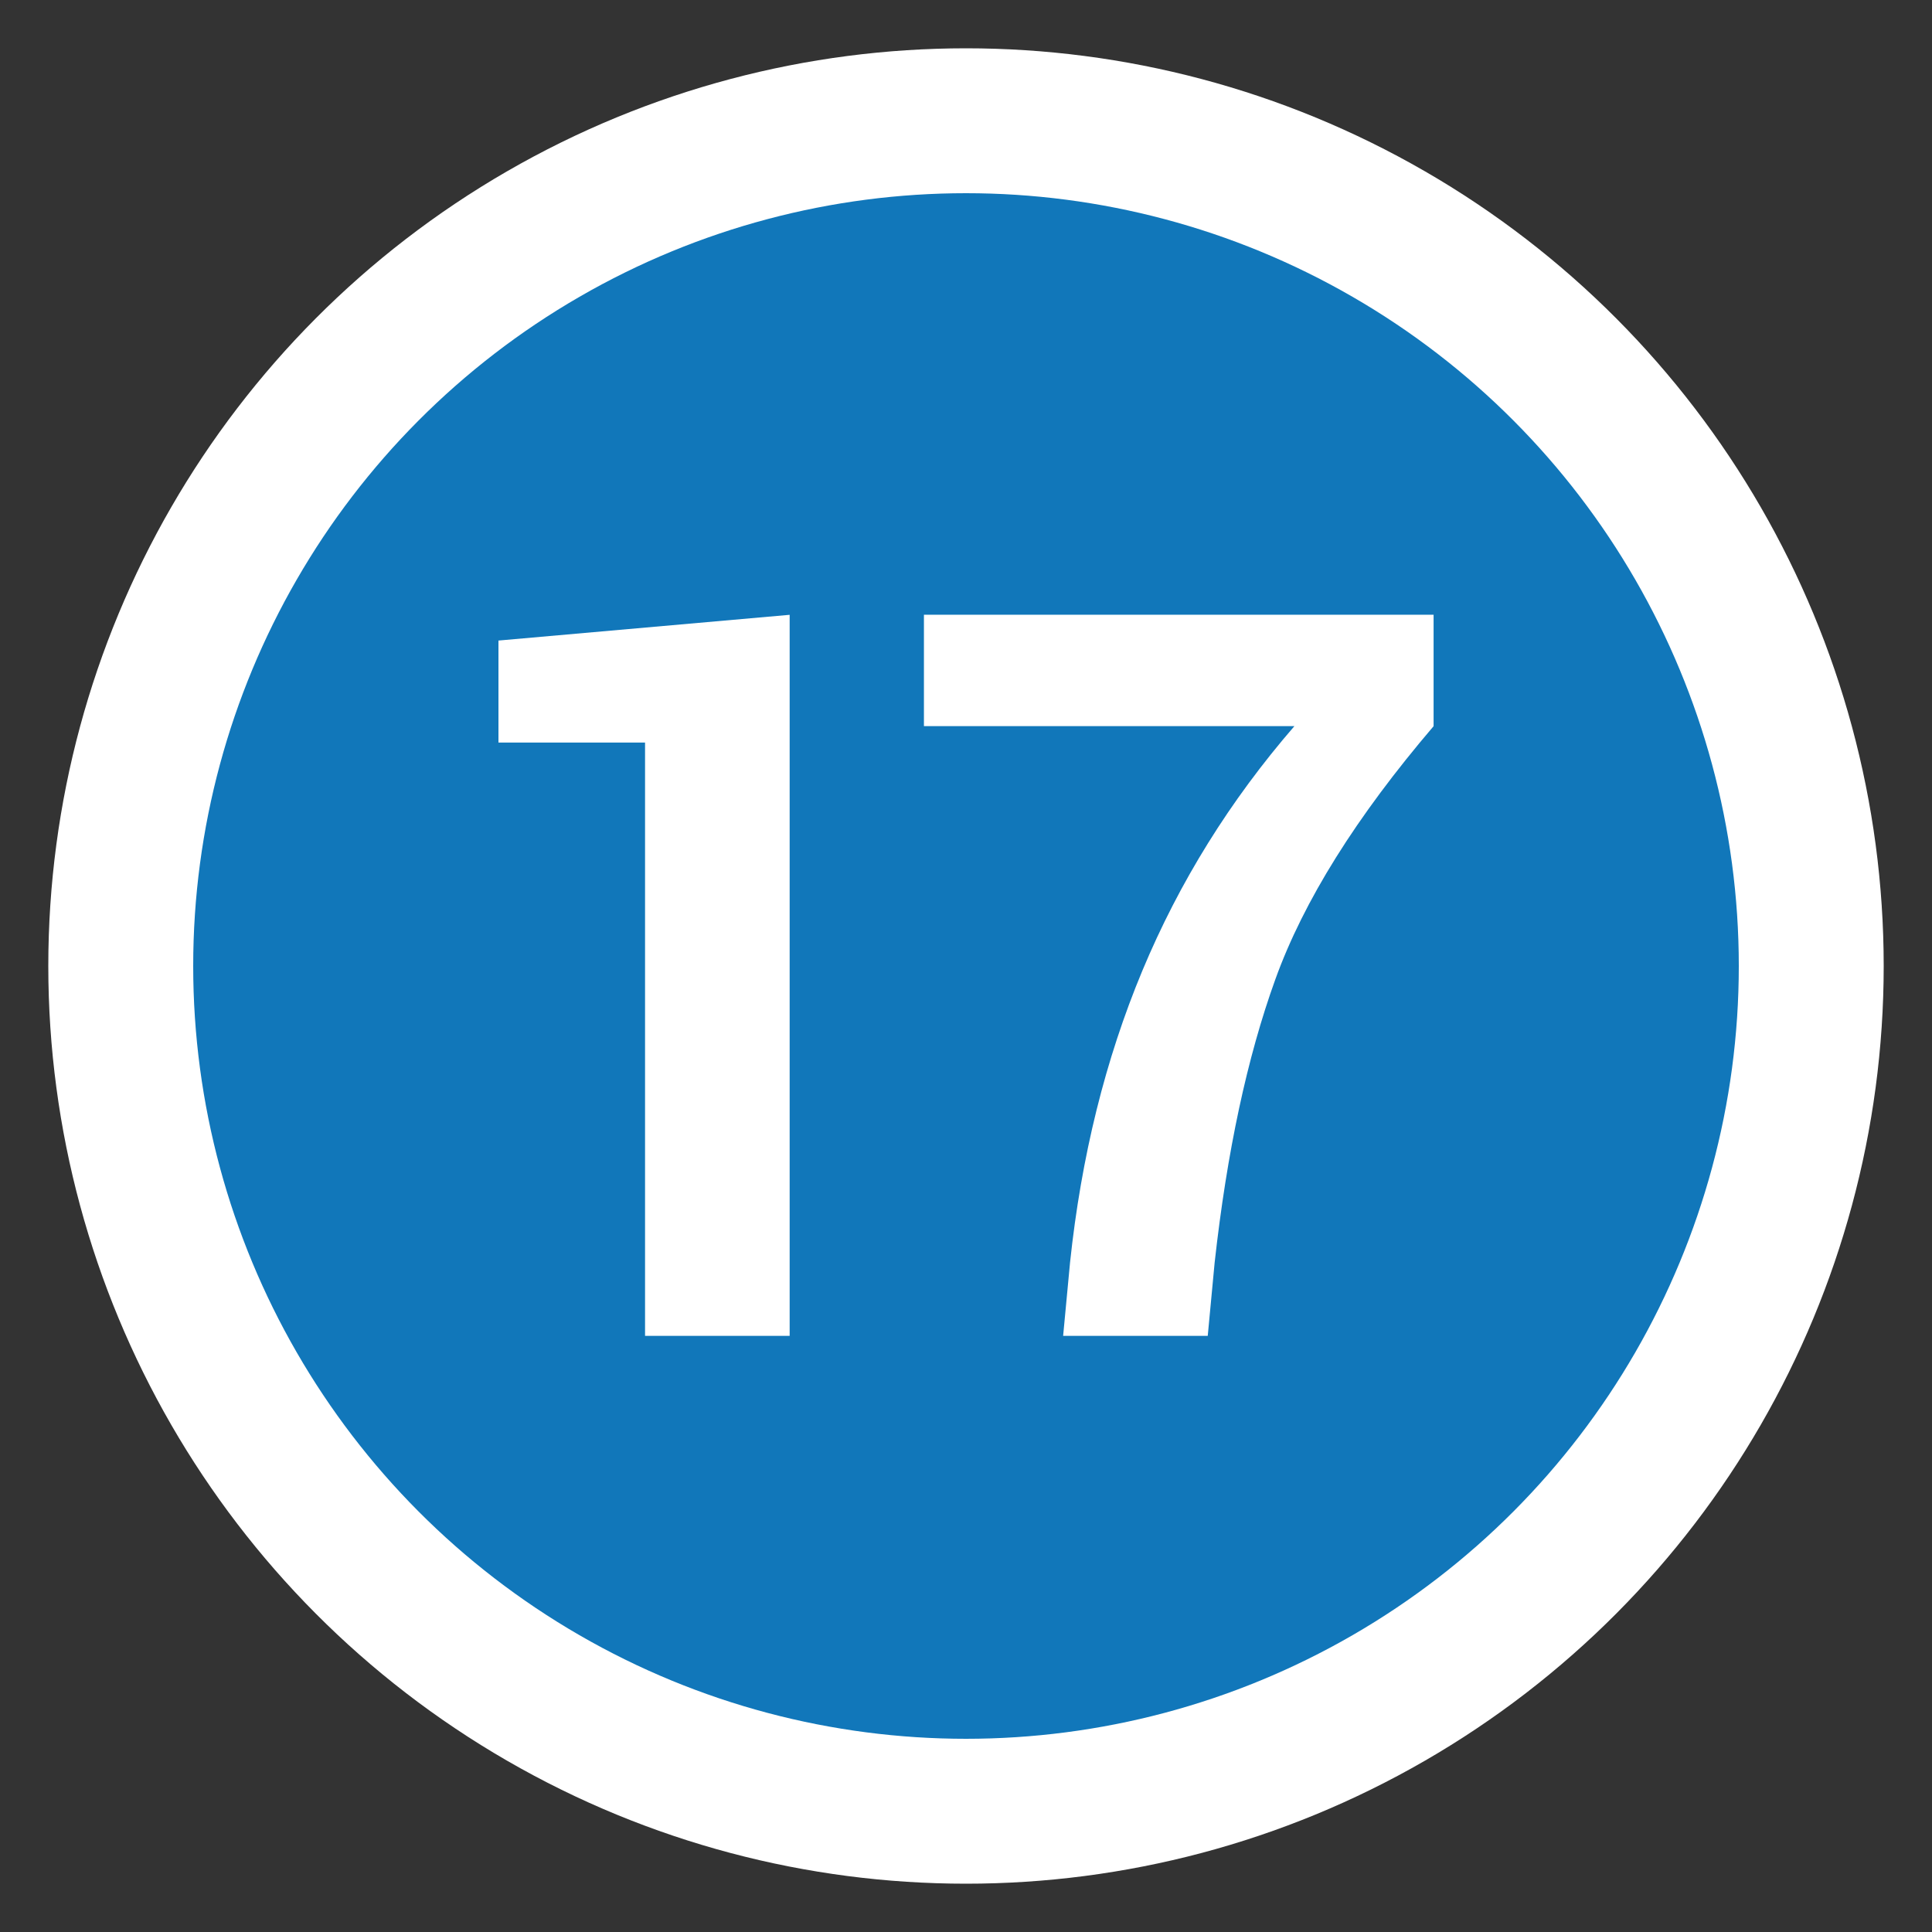
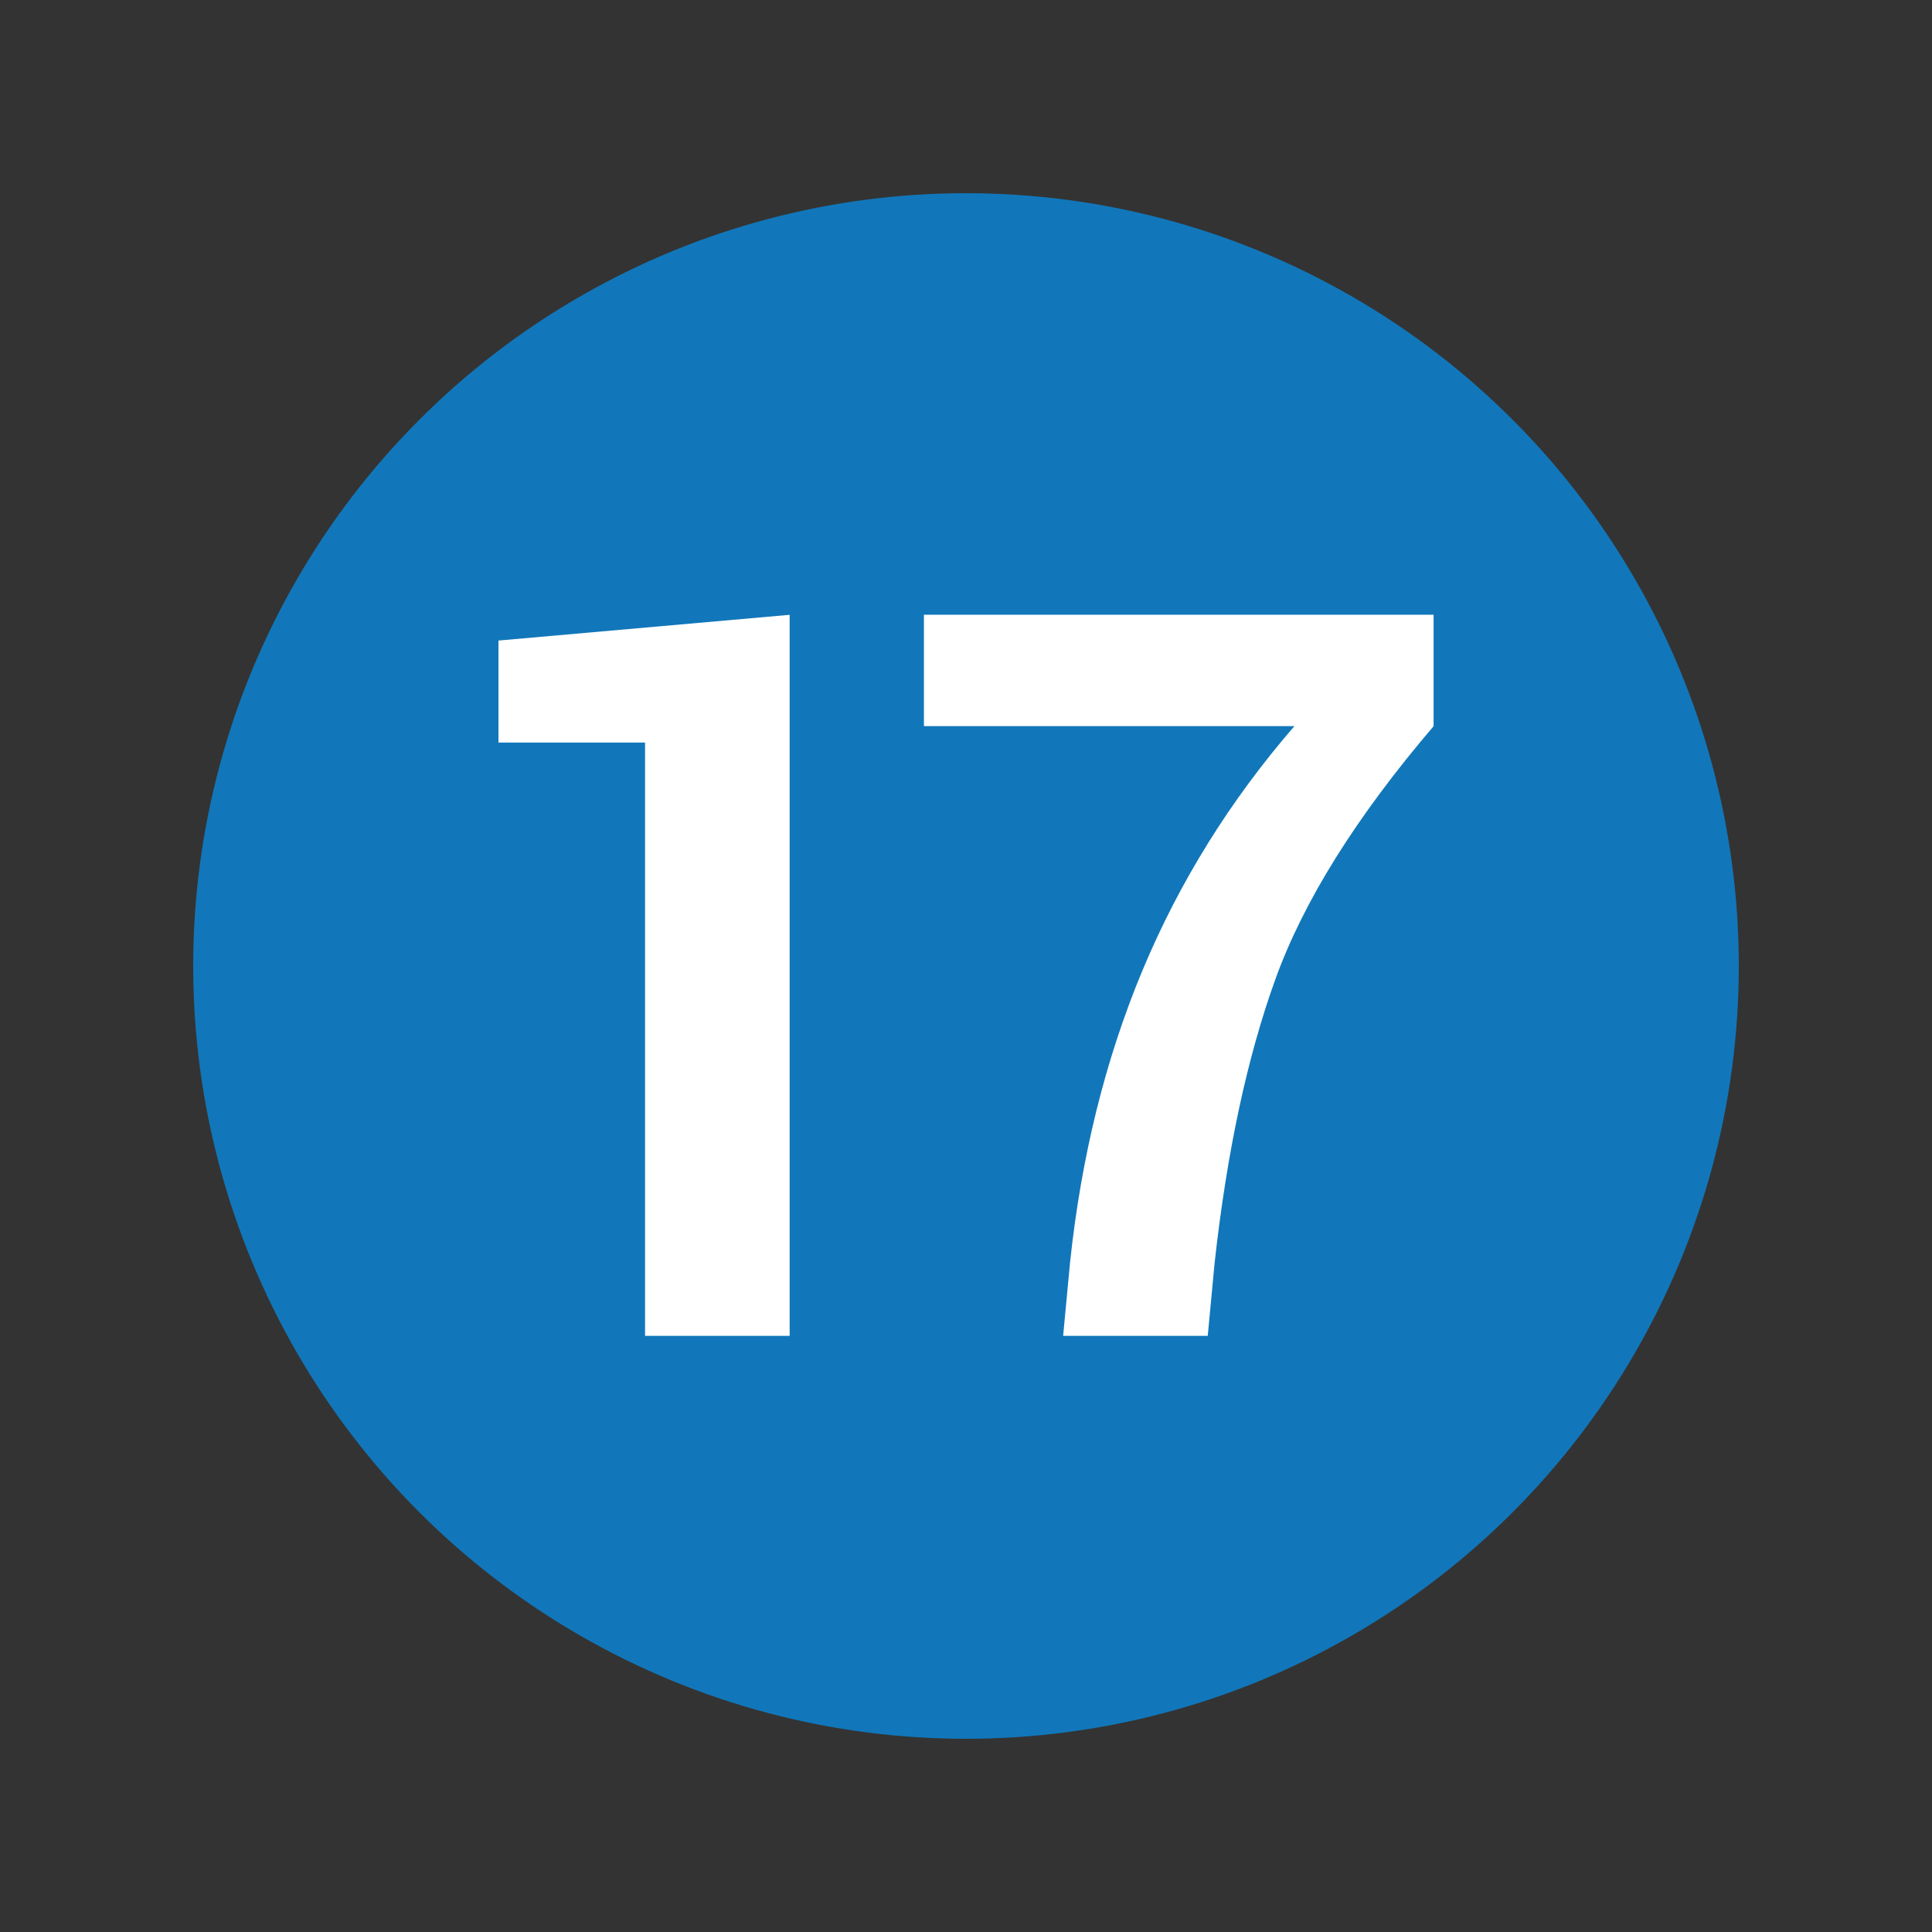
<svg xmlns="http://www.w3.org/2000/svg" version="1.1" id="Ebene_1" x="0px" y="0px" width="40px" height="40px" viewBox="0 0 40 40" enable-background="new 0 0 40 40" xml:space="preserve">
  <rect x="0" y="0" width="40" height="40" fill="#333333" stroke="none" />
-   <circle fill="#FFFFFF" cx="20" cy="20" r="19" />
  <circle fill="#1177BA" cx="20" cy="20" r="16" />
  <rect y="11.656" fill="none" width="40" height="18.671" />
  <g enable-background="new    ">
    <path fill="#FFFFFF" d="M16.349,27.658h-2.994V15.374h-3.035v-2.112l6.029-0.533V27.658z" />
    <path fill="#FFFFFF" d="M29.681,15.035c-1.6,1.874-2.692,3.62-3.276,5.24c-0.585,1.62-1.003,3.575-1.257,5.865l-0.143,1.518h-2.994   l0.143-1.518c0.232-2.194,0.732-4.209,1.498-6.045c0.766-1.835,1.814-3.521,3.147-5.061h-7.67v-2.307h10.552V15.035z" />
  </g>
</svg>